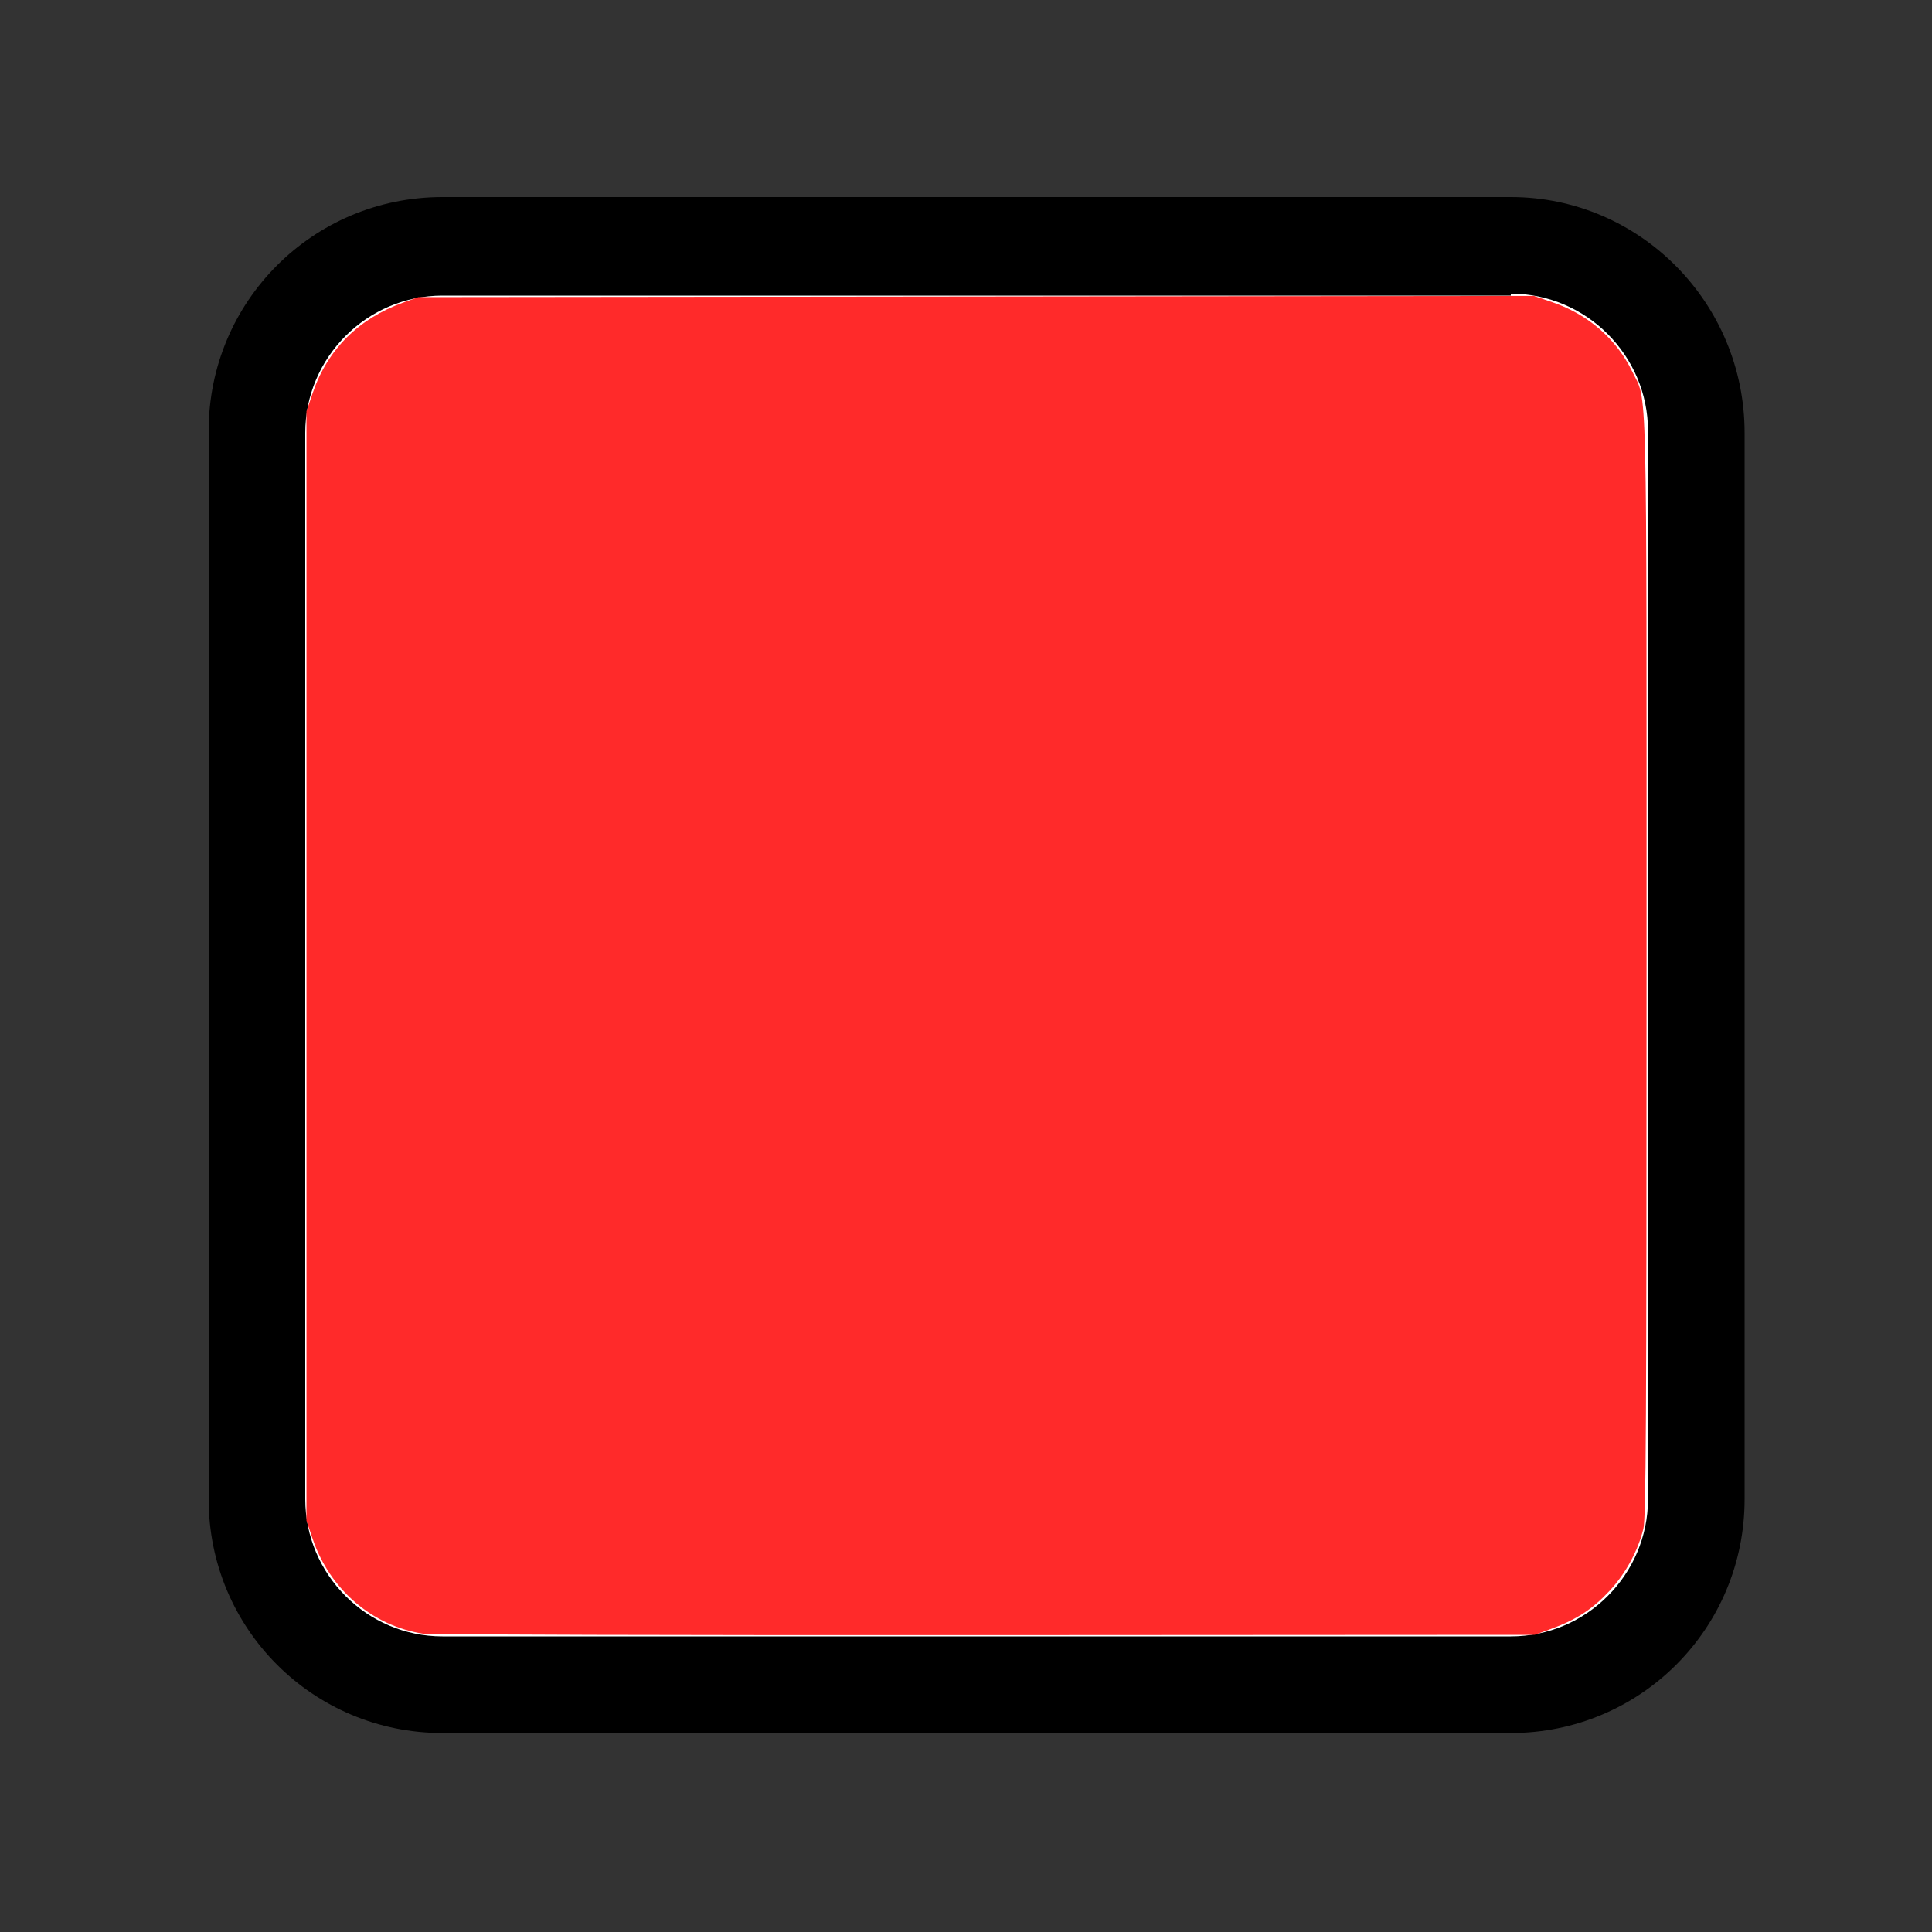
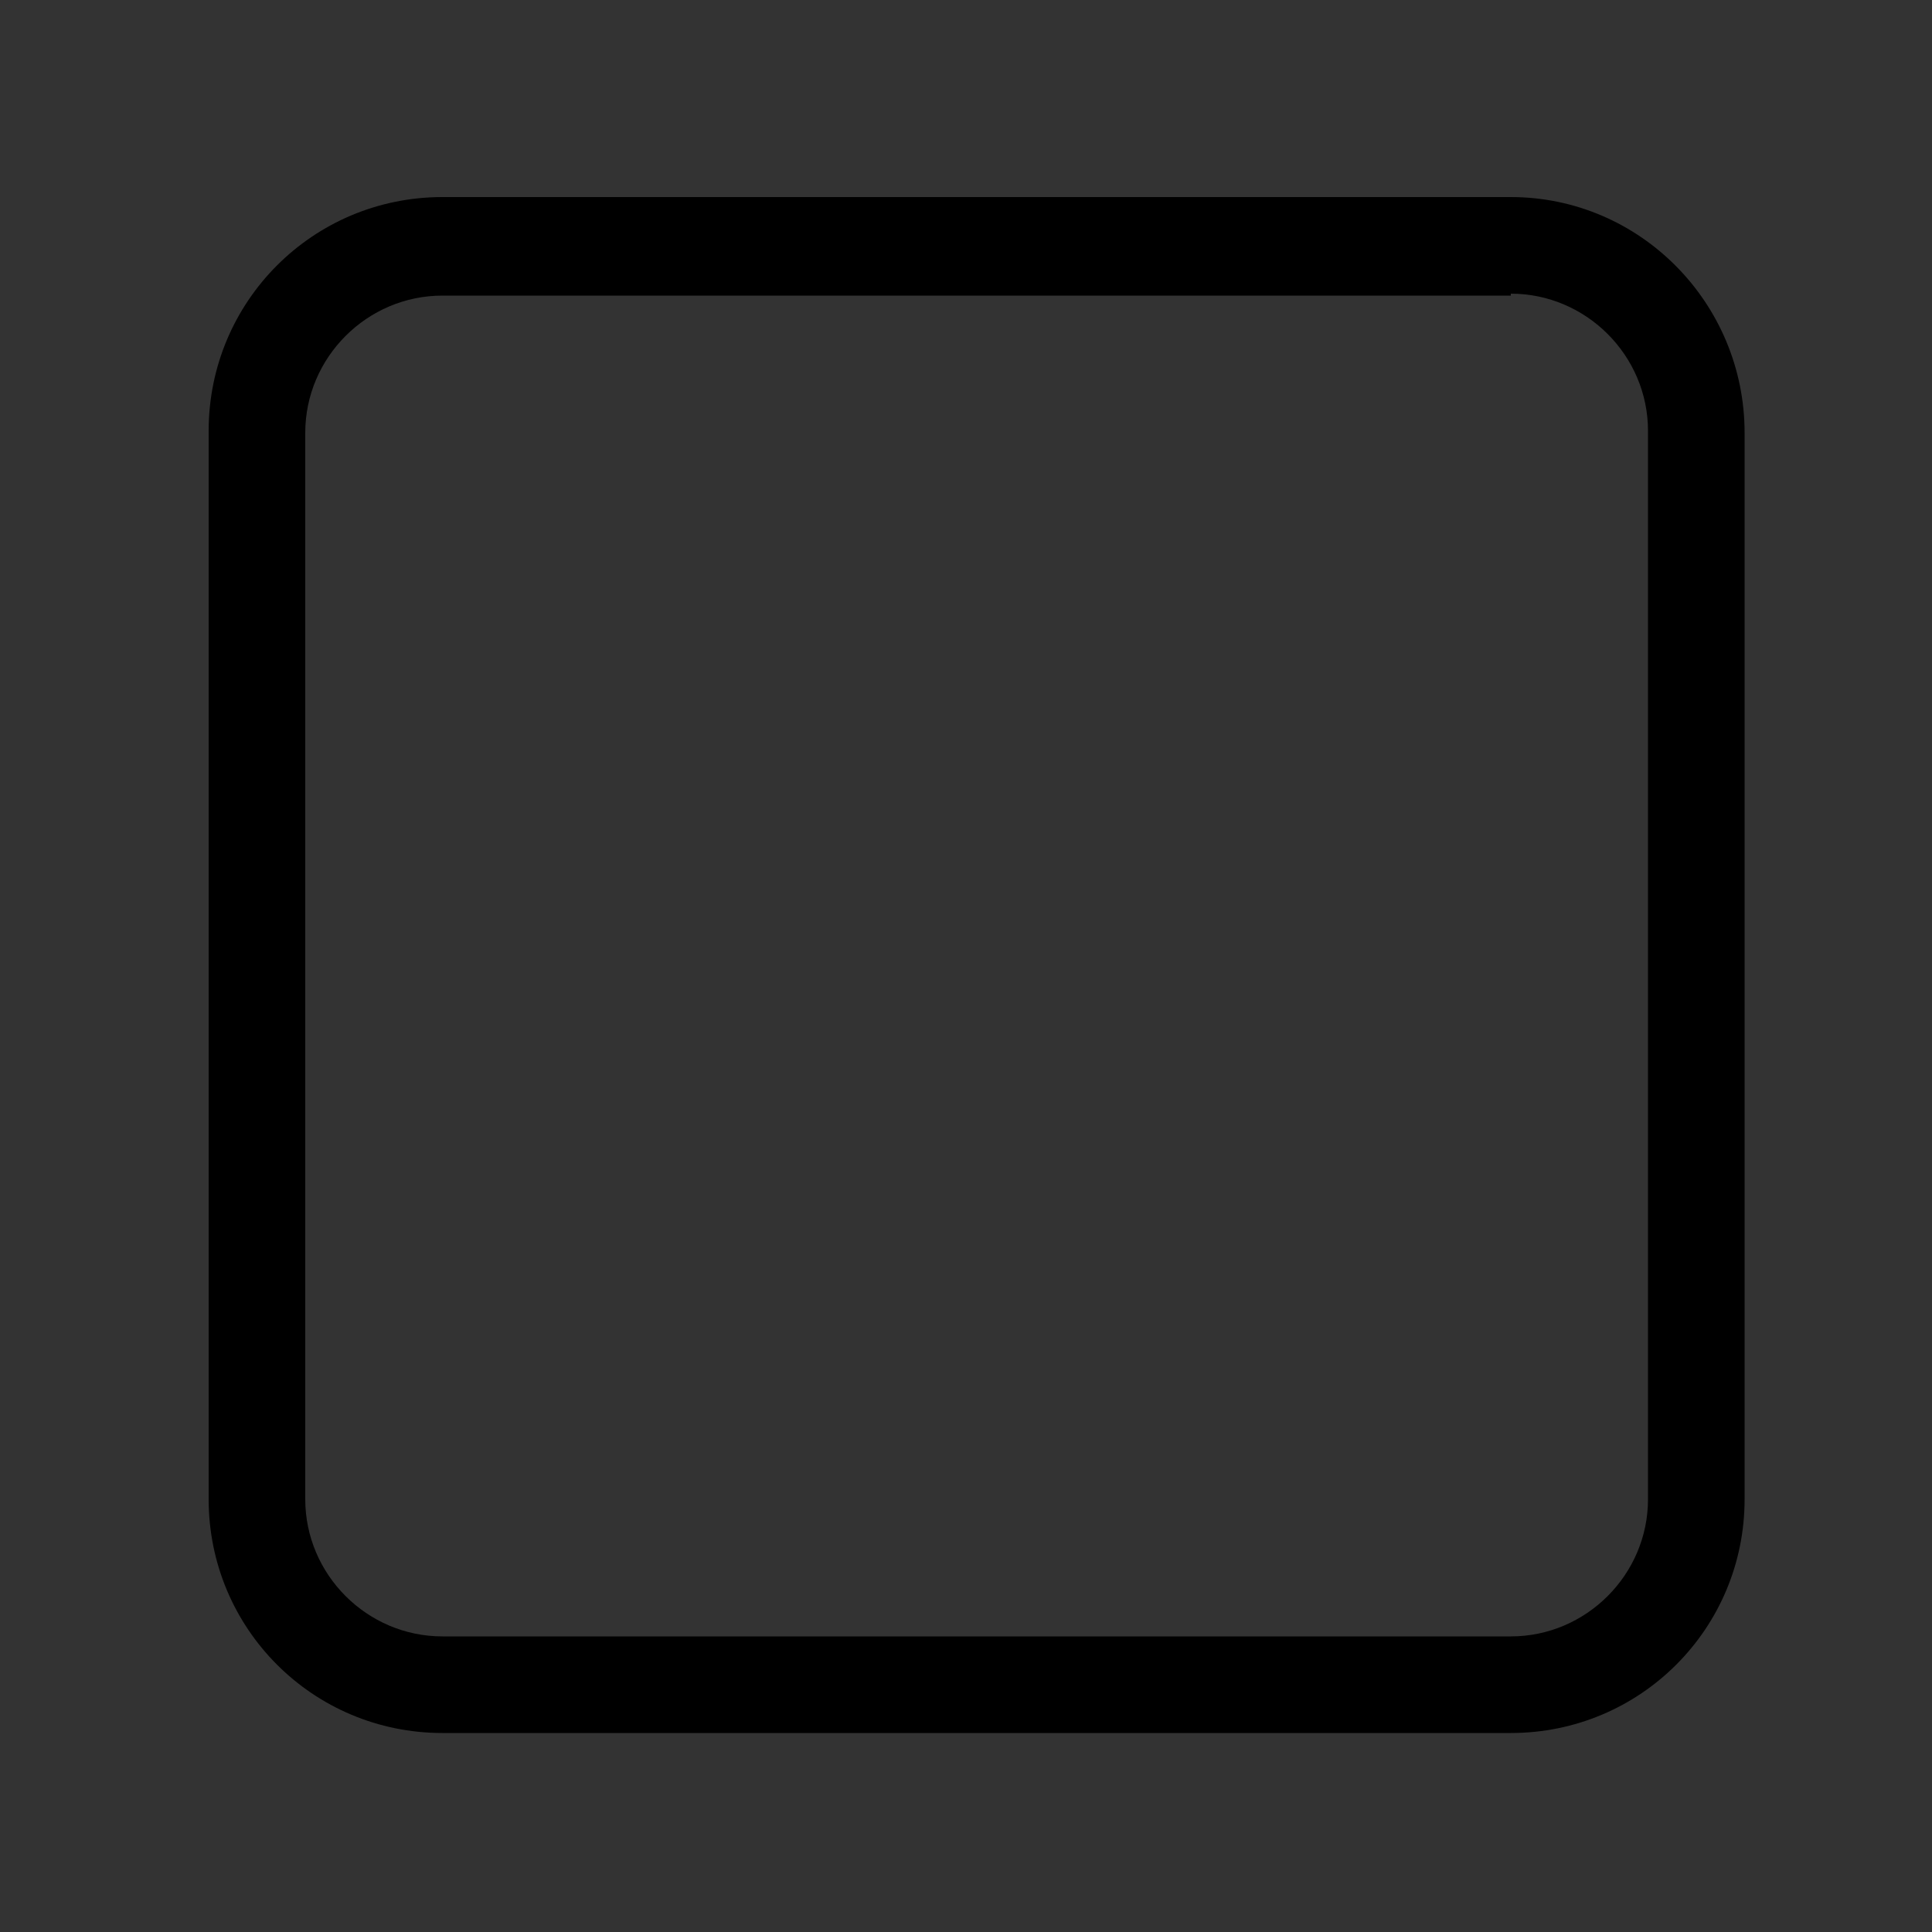
<svg xmlns="http://www.w3.org/2000/svg" xmlns:ns1="http://sodipodi.sourceforge.net/DTD/sodipodi-0.dtd" xmlns:ns2="http://www.inkscape.org/namespaces/inkscape" version="1.1" id="Layer_1" x="0px" y="0px" viewBox="0 0 100 100" style="enable-background:new 0 0 100 100;" xml:space="preserve" ns1:docname="icon_munkaszuneti_nap.svg" ns2:version="1.2.2 (732a01da63, 2022-12-09)">
  <rect x="0" y="0" width="100" height="100" fill="#333333" stroke="none" />
  <defs id="defs26" />
  <ns1:namedview id="namedview24" pagecolor="#ffffff" bordercolor="#000000" borderopacity="0.25" ns2:showpageshadow="2" ns2:pageopacity="0.0" ns2:pagecheckerboard="0" ns2:deskcolor="#d1d1d1" showgrid="false" ns2:zoom="8.29" ns2:cx="49.939686" ns2:cy="49.939686" ns2:window-width="1920" ns2:window-height="1009" ns2:window-x="-8" ns2:window-y="-8" ns2:window-maximized="1" ns2:current-layer="Layer_1" />
  <style type="text/css" id="style15">
	.st0{fill-rule:evenodd;clip-rule:evenodd;fill:#FFFFFF;stroke:#000000;stroke-width:4;stroke-miterlimit:10;}
	.st1{fill-rule:evenodd;clip-rule:evenodd;fill:#F09450;stroke:#000000;stroke-width:4;stroke-miterlimit:10;}
	.st2{fill-rule:evenodd;clip-rule:evenodd;fill:#959595;stroke:#000000;stroke-width:4;stroke-miterlimit:10;}
	.st3{fill-rule:evenodd;clip-rule:evenodd;fill:#9ACF16;stroke:#000000;stroke-width:4;stroke-miterlimit:10;}
	.st4{clip-path:url(#SVGID_2_);}
	.st5{fill:none;stroke:#EC6B76;stroke-width:4;stroke-miterlimit:10;}
	.st6{clip-path:url(#SVGID_4_);}
	.st7{fill:none;}
	.st8{fill-rule:evenodd;clip-rule:evenodd;fill:#EC6B76;stroke:#000000;stroke-width:4;stroke-miterlimit:10;}
	.st9{fill-rule:evenodd;clip-rule:evenodd;fill:#9ACF16;}
	.st10{fill-rule:evenodd;clip-rule:evenodd;stroke:#000000;stroke-width:5;stroke-miterlimit:10;}
	.st11{fill-rule:evenodd;clip-rule:evenodd;fill:#F9D523;stroke:#000000;stroke-width:4;stroke-miterlimit:10;}
	.st12{fill-rule:evenodd;clip-rule:evenodd;fill:none;stroke:#000000;stroke-width:4;stroke-miterlimit:10;}
	.st13{fill:#F09450;stroke:#000000;stroke-width:4;stroke-miterlimit:10;}
	.st14{fill:none;stroke:#000000;stroke-width:2;stroke-linecap:round;stroke-miterlimit:10;}
	.st15{clip-path:url(#SVGID_6_);}
	.st16{clip-path:url(#SVGID_8_);}
	.st17{fill-rule:evenodd;clip-rule:evenodd;fill:#FFFFFF;}
	.st18{fill-rule:evenodd;clip-rule:evenodd;fill:#EC6B76;}
</style>
  <g id="g21">
-     <path class="st17" d="m 22.9,87.3 c -5.3,0 -9.6,-4.3 -9.6,-9.6 V 22.4 c 0,-5.3 4.3,-9.6 9.6,-9.6 h 55.3 c 5.3,0 9.6,4.3 9.6,9.6 v 55.3 c 0,5.3 -4.3,9.6 -9.6,9.6 z" id="path17" />
    <path d="m 78.2,15.2 c 3.9,0 7.1,3.2 7.1,7.1 v 55.3 c 0,3.9 -3.2,7.1 -7.1,7.1 H 22.9 c -3.9,0 -7.1,-3.2 -7.1,-7.1 V 22.4 c 0,-3.9 3.2,-7.1 7.1,-7.1 h 55.3 m 0,-5.1 H 22.9 c -6.7,0 -12.1,5.4 -12.1,12.1 v 55.3 c 0,6.7 5.4,12.1 12.1,12.1 h 55.3 c 6.7,0 12.1,-5.4 12.1,-12.1 V 22.4 c 0,-6.7 -5.4,-12.2 -12.1,-12.2 z" id="path19" />
  </g>
-   <path style="fill:#ff2a2a;stroke-width:0.121" d="m 21.894,84.559 c -2.622,-0.407 -4.817,-2.286 -5.702,-4.884 L 15.862,78.709 V 50 21.291 l 0.329,-0.965 c 0.761,-2.232 2.365,-3.831 4.677,-4.664 l 0.784,-0.282 28.872,-0.032 28.872,-0.032 0.989,0.341 c 1.829,0.63 3.286,1.899 4.093,3.564 0.799,1.649 0.746,-0.574 0.746,30.719 0,23.64 -0.028,28.642 -0.164,29.192 -0.285,1.153 -0.918,2.314 -1.747,3.206 -0.879,0.946 -1.711,1.49 -2.994,1.959 l -0.885,0.323 -28.468,0.016 c -15.657,0.009 -28.739,-0.026 -29.071,-0.077 z" id="path428" />
</svg>